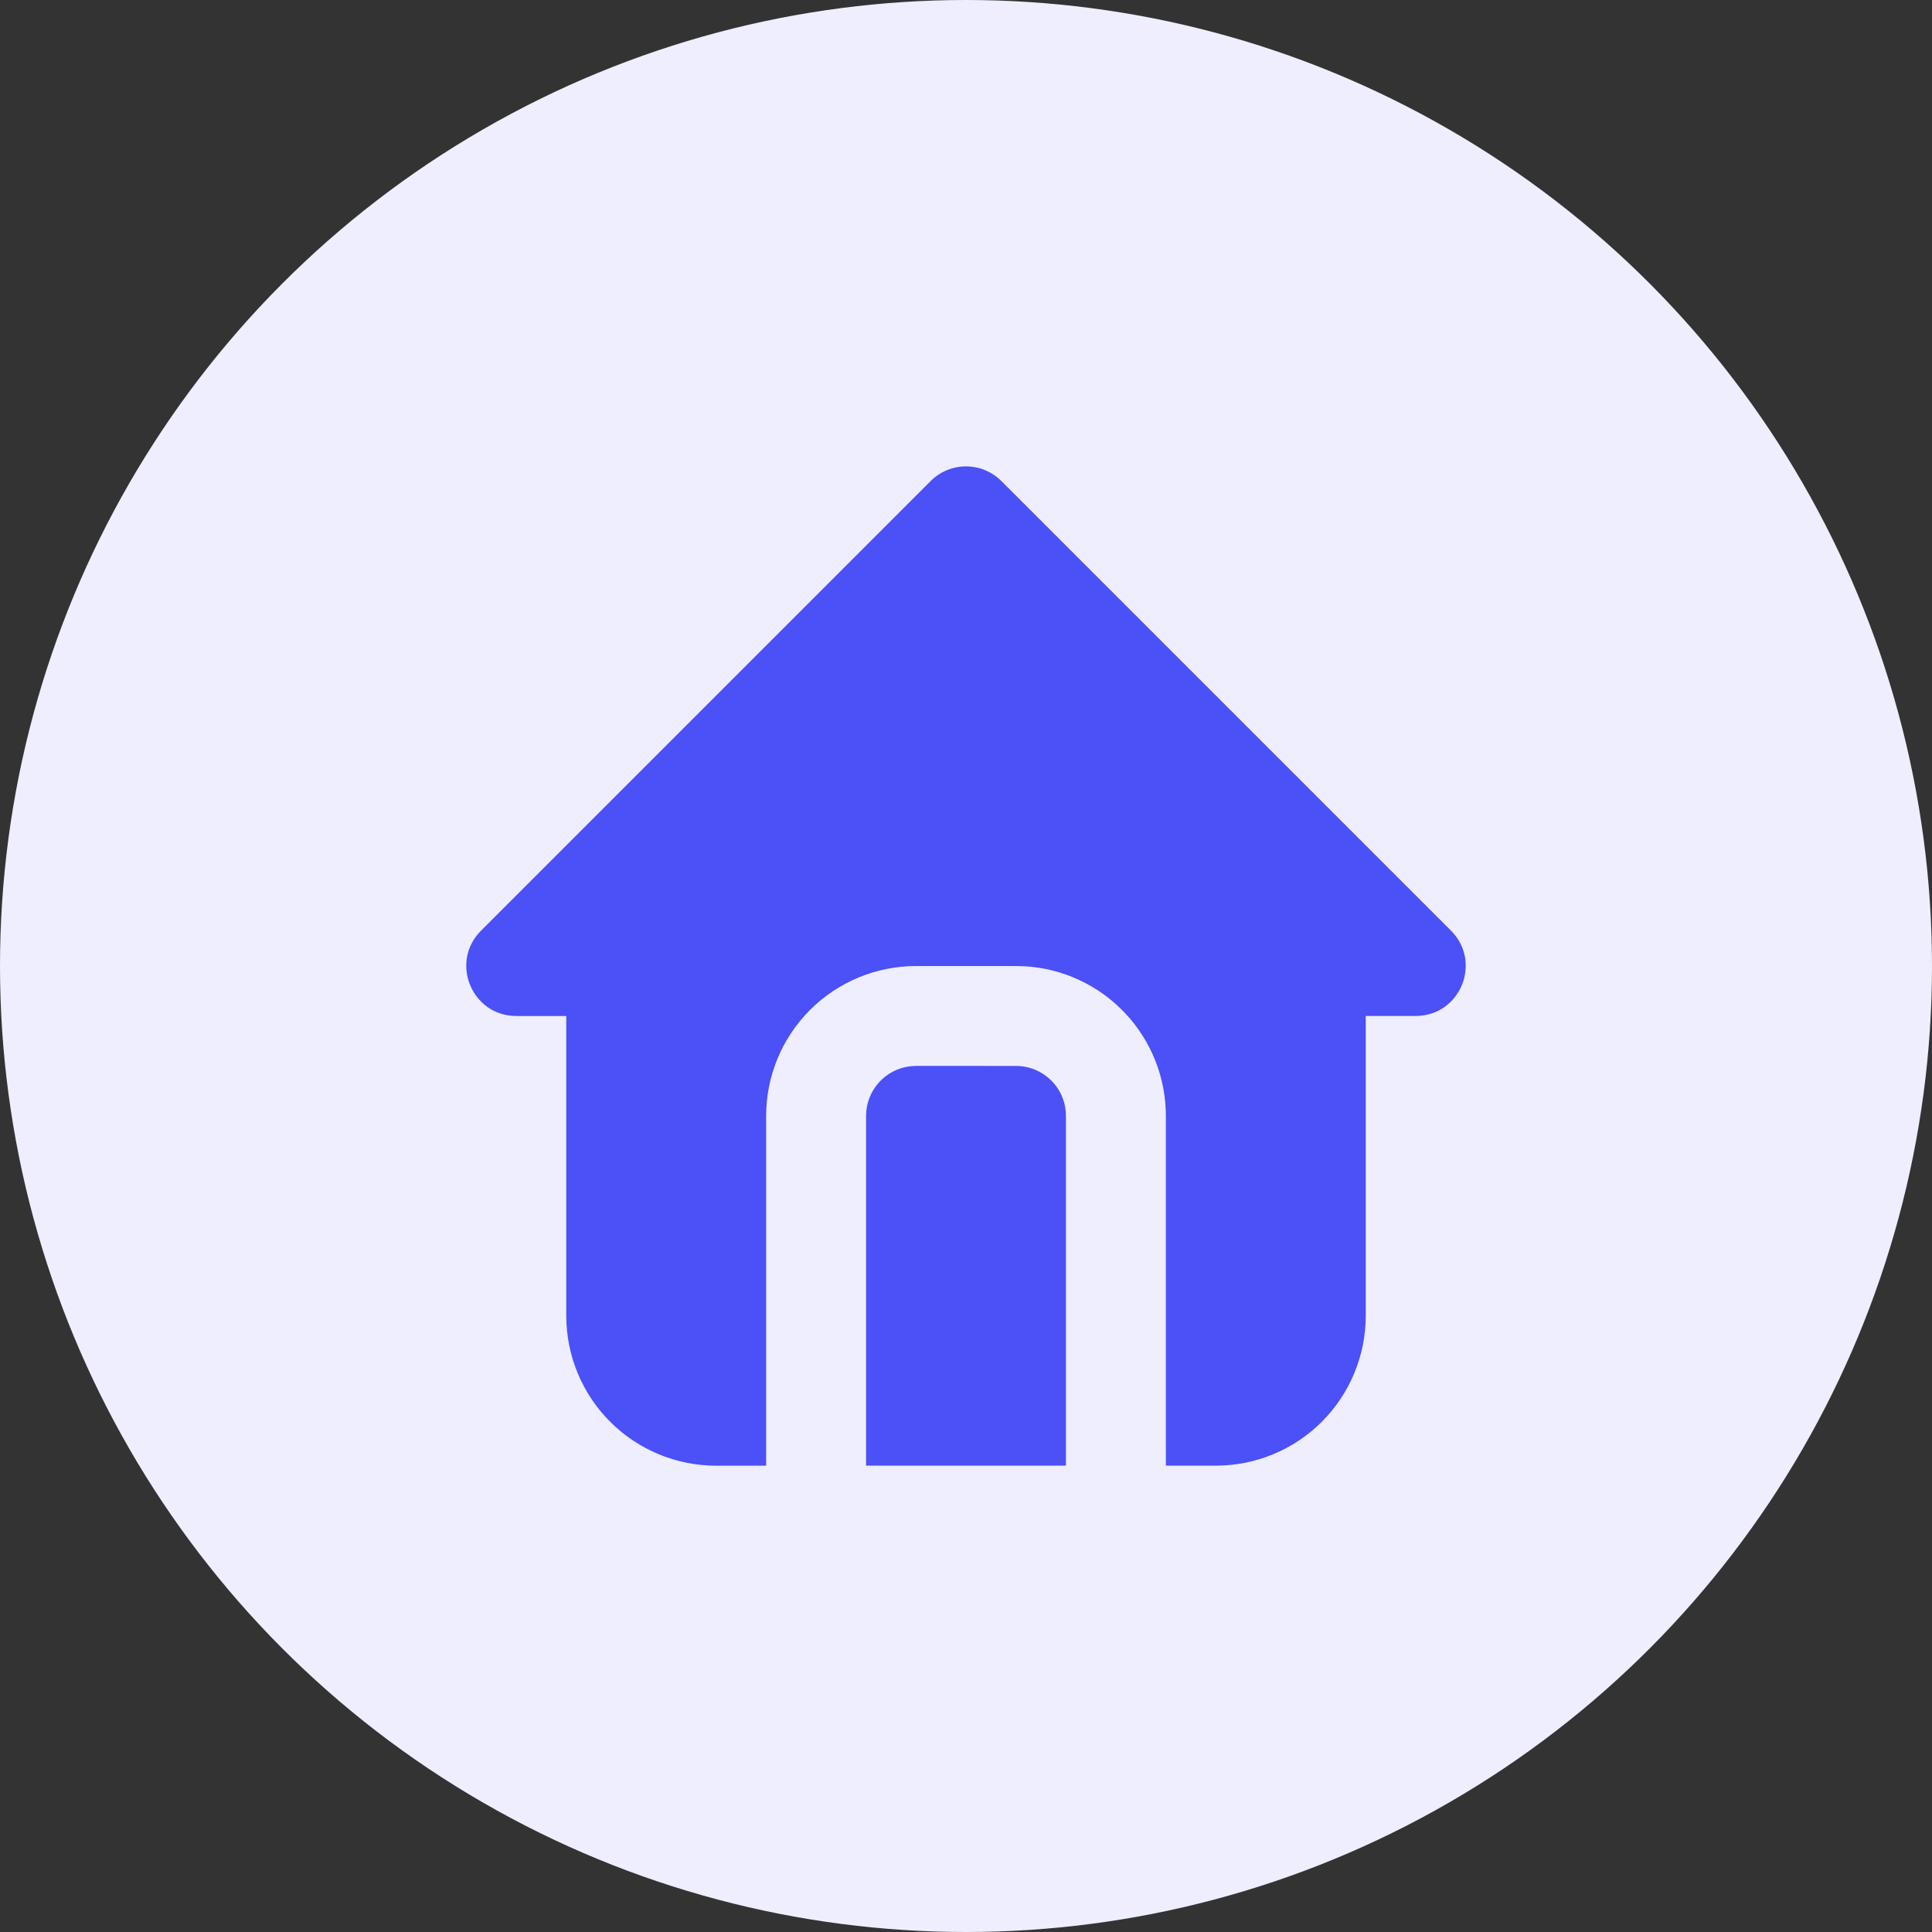
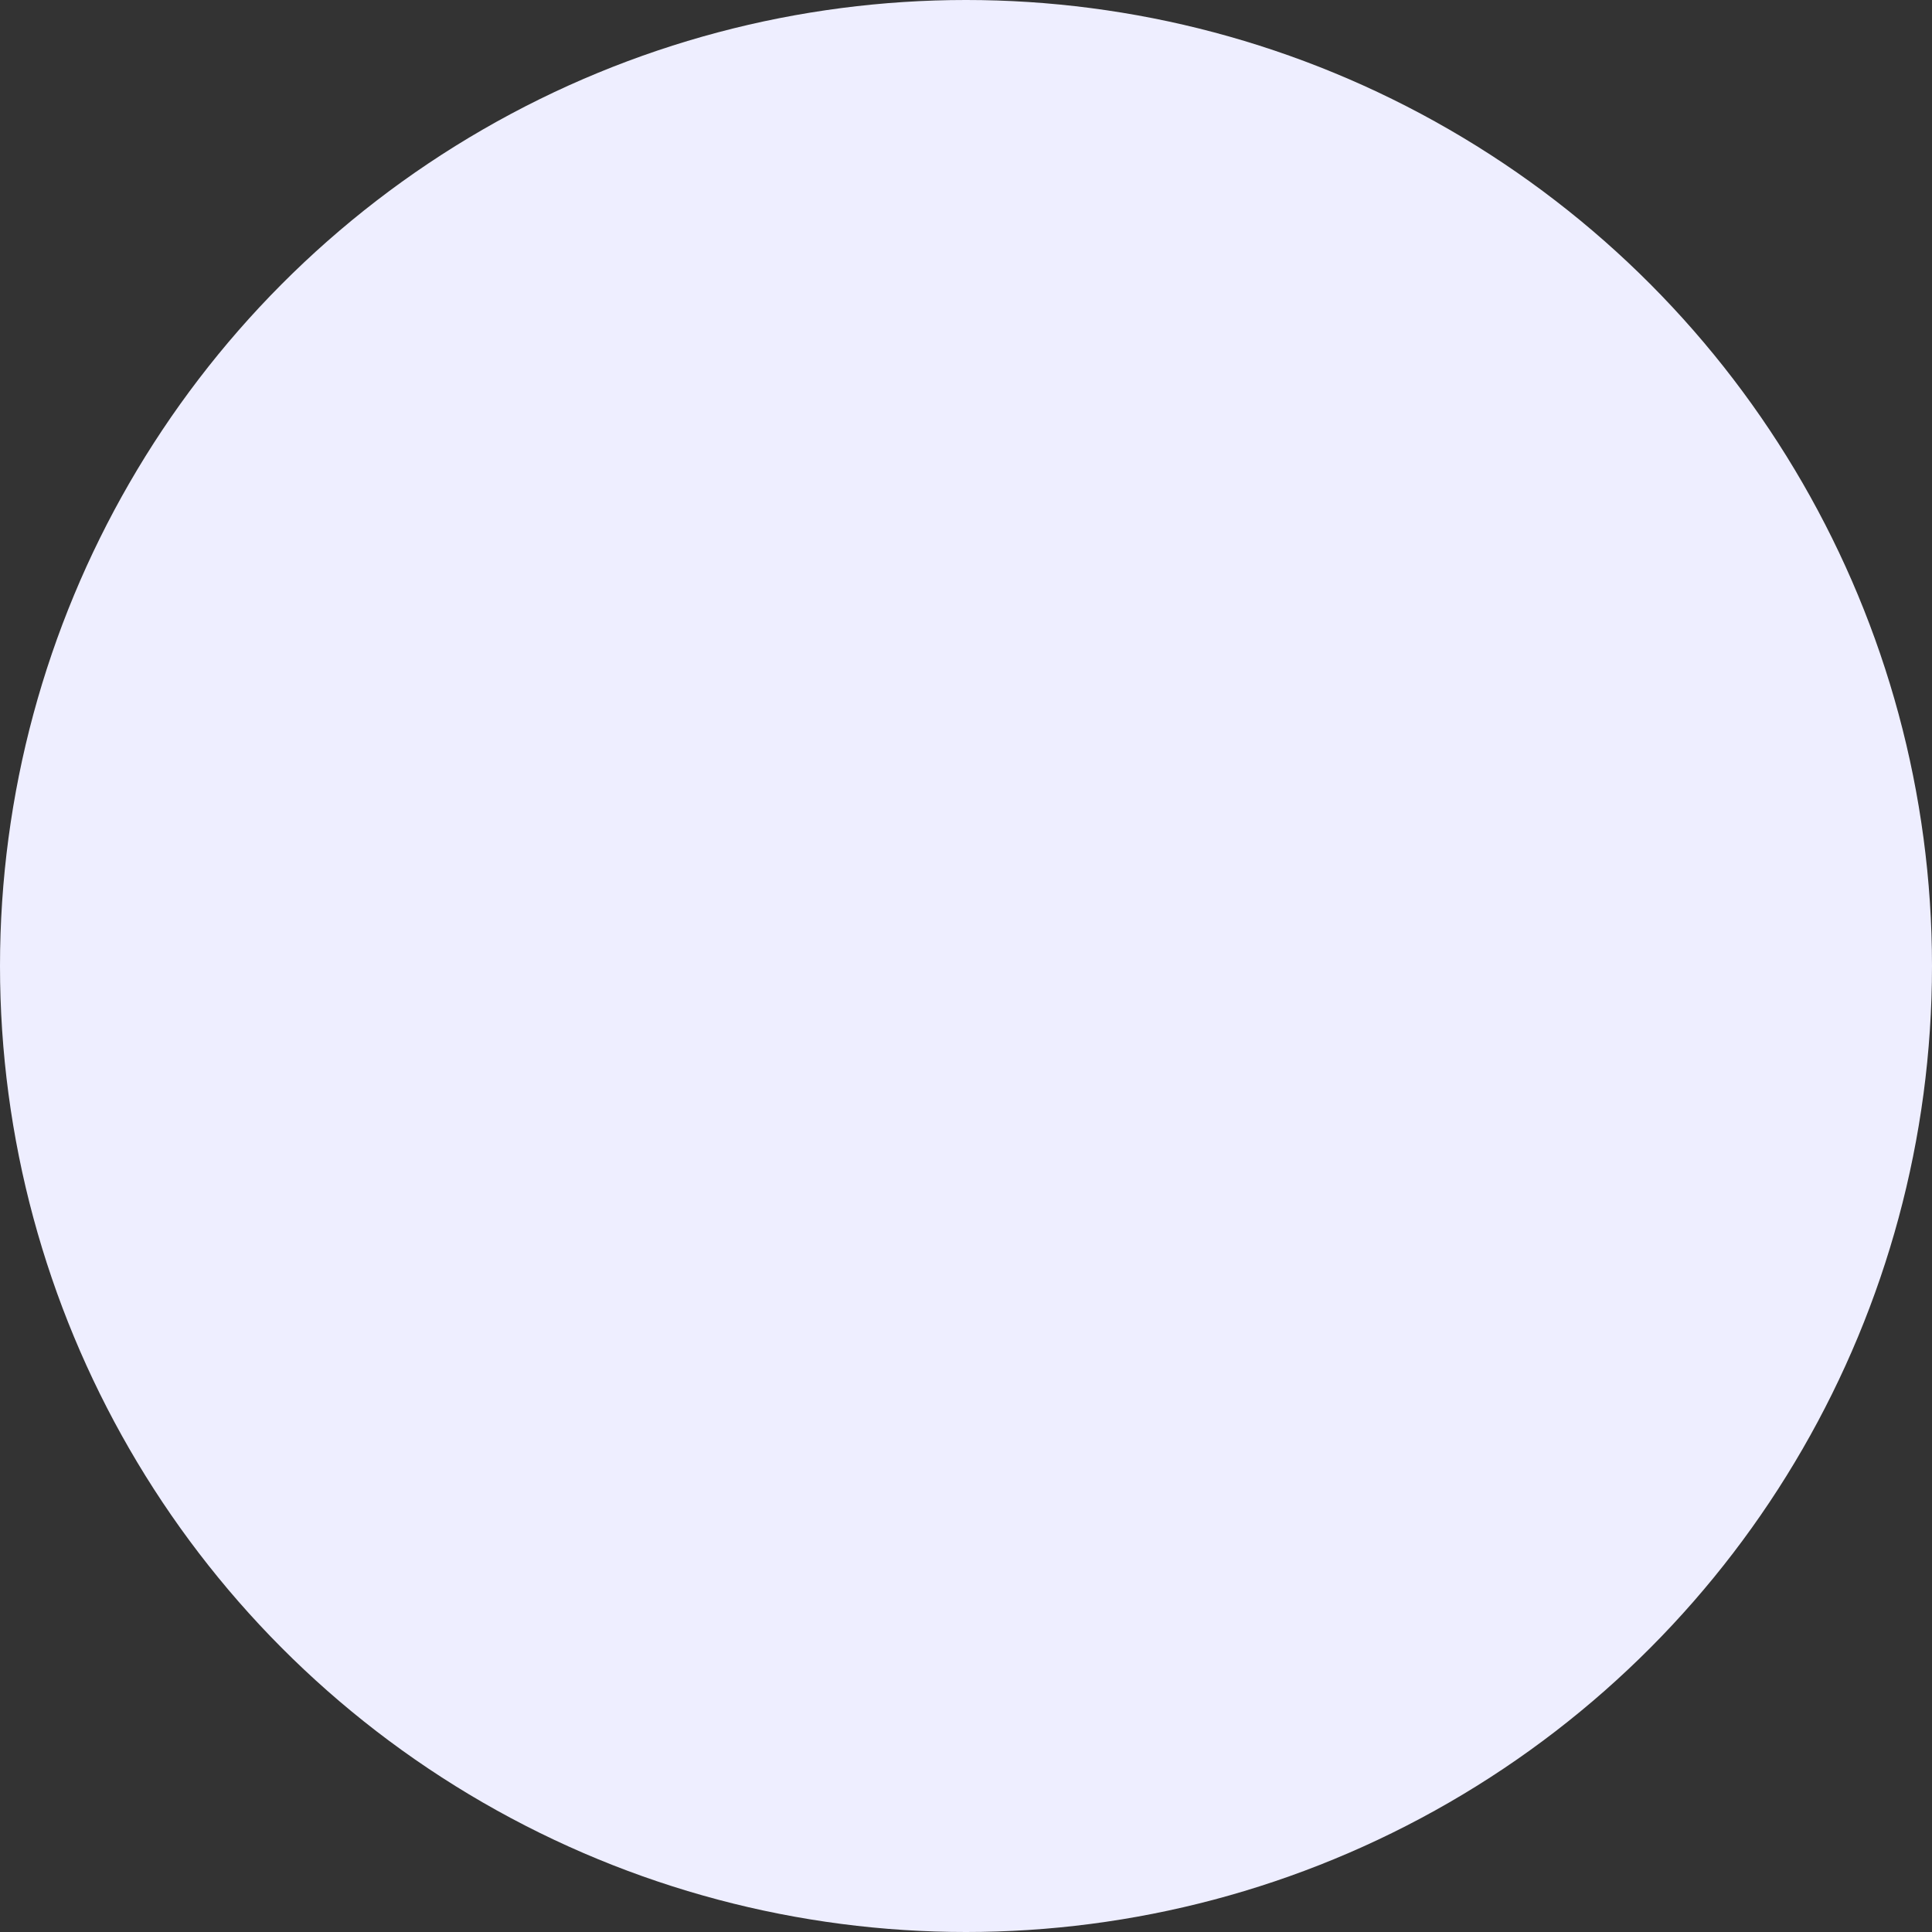
<svg xmlns="http://www.w3.org/2000/svg" fill="none" height="58" viewBox="0 0 58 58" width="58">
  <rect x="0" y="0" width="58" height="58" fill="#333333" stroke="none" />
  <clipPath id="a">
    <path d="m11 11h36v36h-36z" />
  </clipPath>
  <circle cx="29" cy="29" fill="#eef" r="29" />
  <g clip-path="url(#a)">
-     <path d="m30.06 14.439 13.5 13.5c.945.945.276 2.561-1.06 2.561h-1.5v9c0 1.194-.474 2.338-1.318 3.182s-1.988 1.318-3.182 1.318h-1.5v-10.5c0-1.148-.439-2.252-1.226-3.087-.787-.835-1.864-1.338-3.01-1.405l-.264-.007h-3c-1.193 0-2.338.474-3.182 1.318-.844.844-1.318 1.988-1.318 3.182v10.5h-1.5c-1.193 0-2.338-.474-3.182-1.318-.844-.844-1.318-1.988-1.318-3.182v-9h-1.5c-1.335 0-2.006-1.615-1.06-2.561l13.5-13.5c.281-.281.663-.439 1.06-.439.398 0 .779.158 1.06.439zm.44 17.561c.398 0 .779.158 1.061.439s.439.663.439 1.061v10.5h-6v-10.5c0-.367.135-.722.379-.997.244-.275.581-.45.945-.493l.175-.011z" fill="#4b50f7" />
-   </g>
+     </g>
</svg>